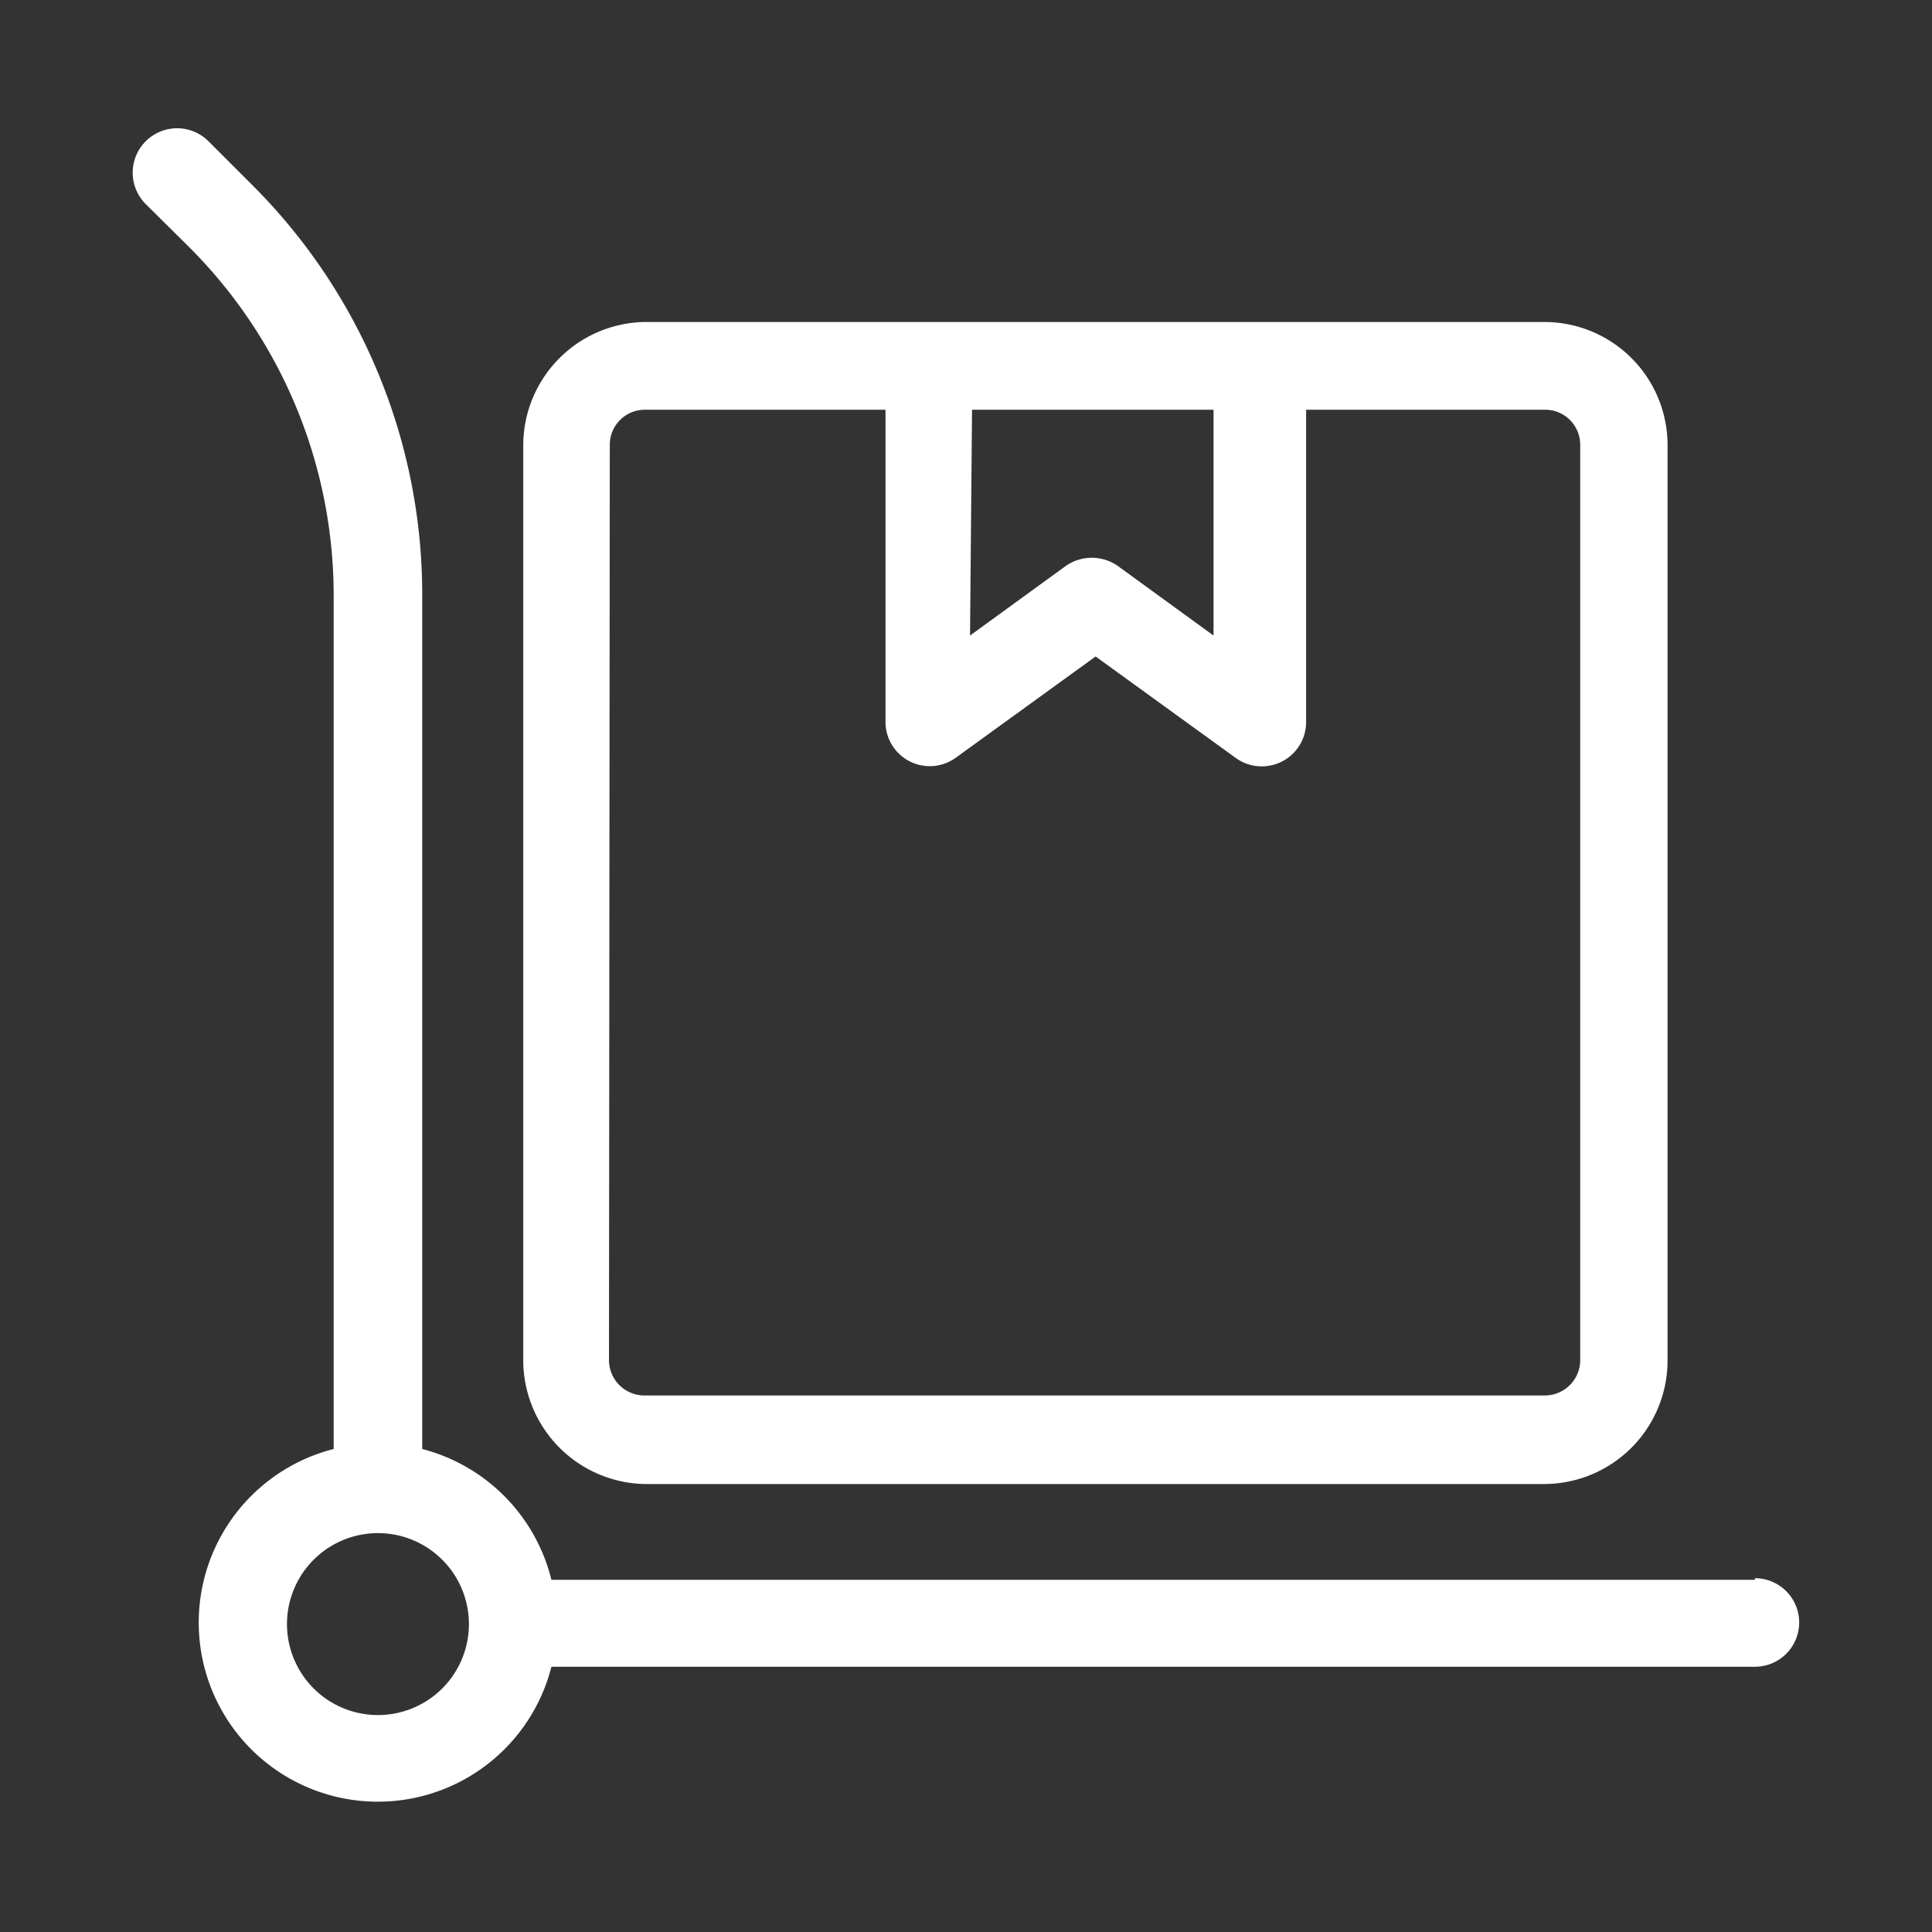
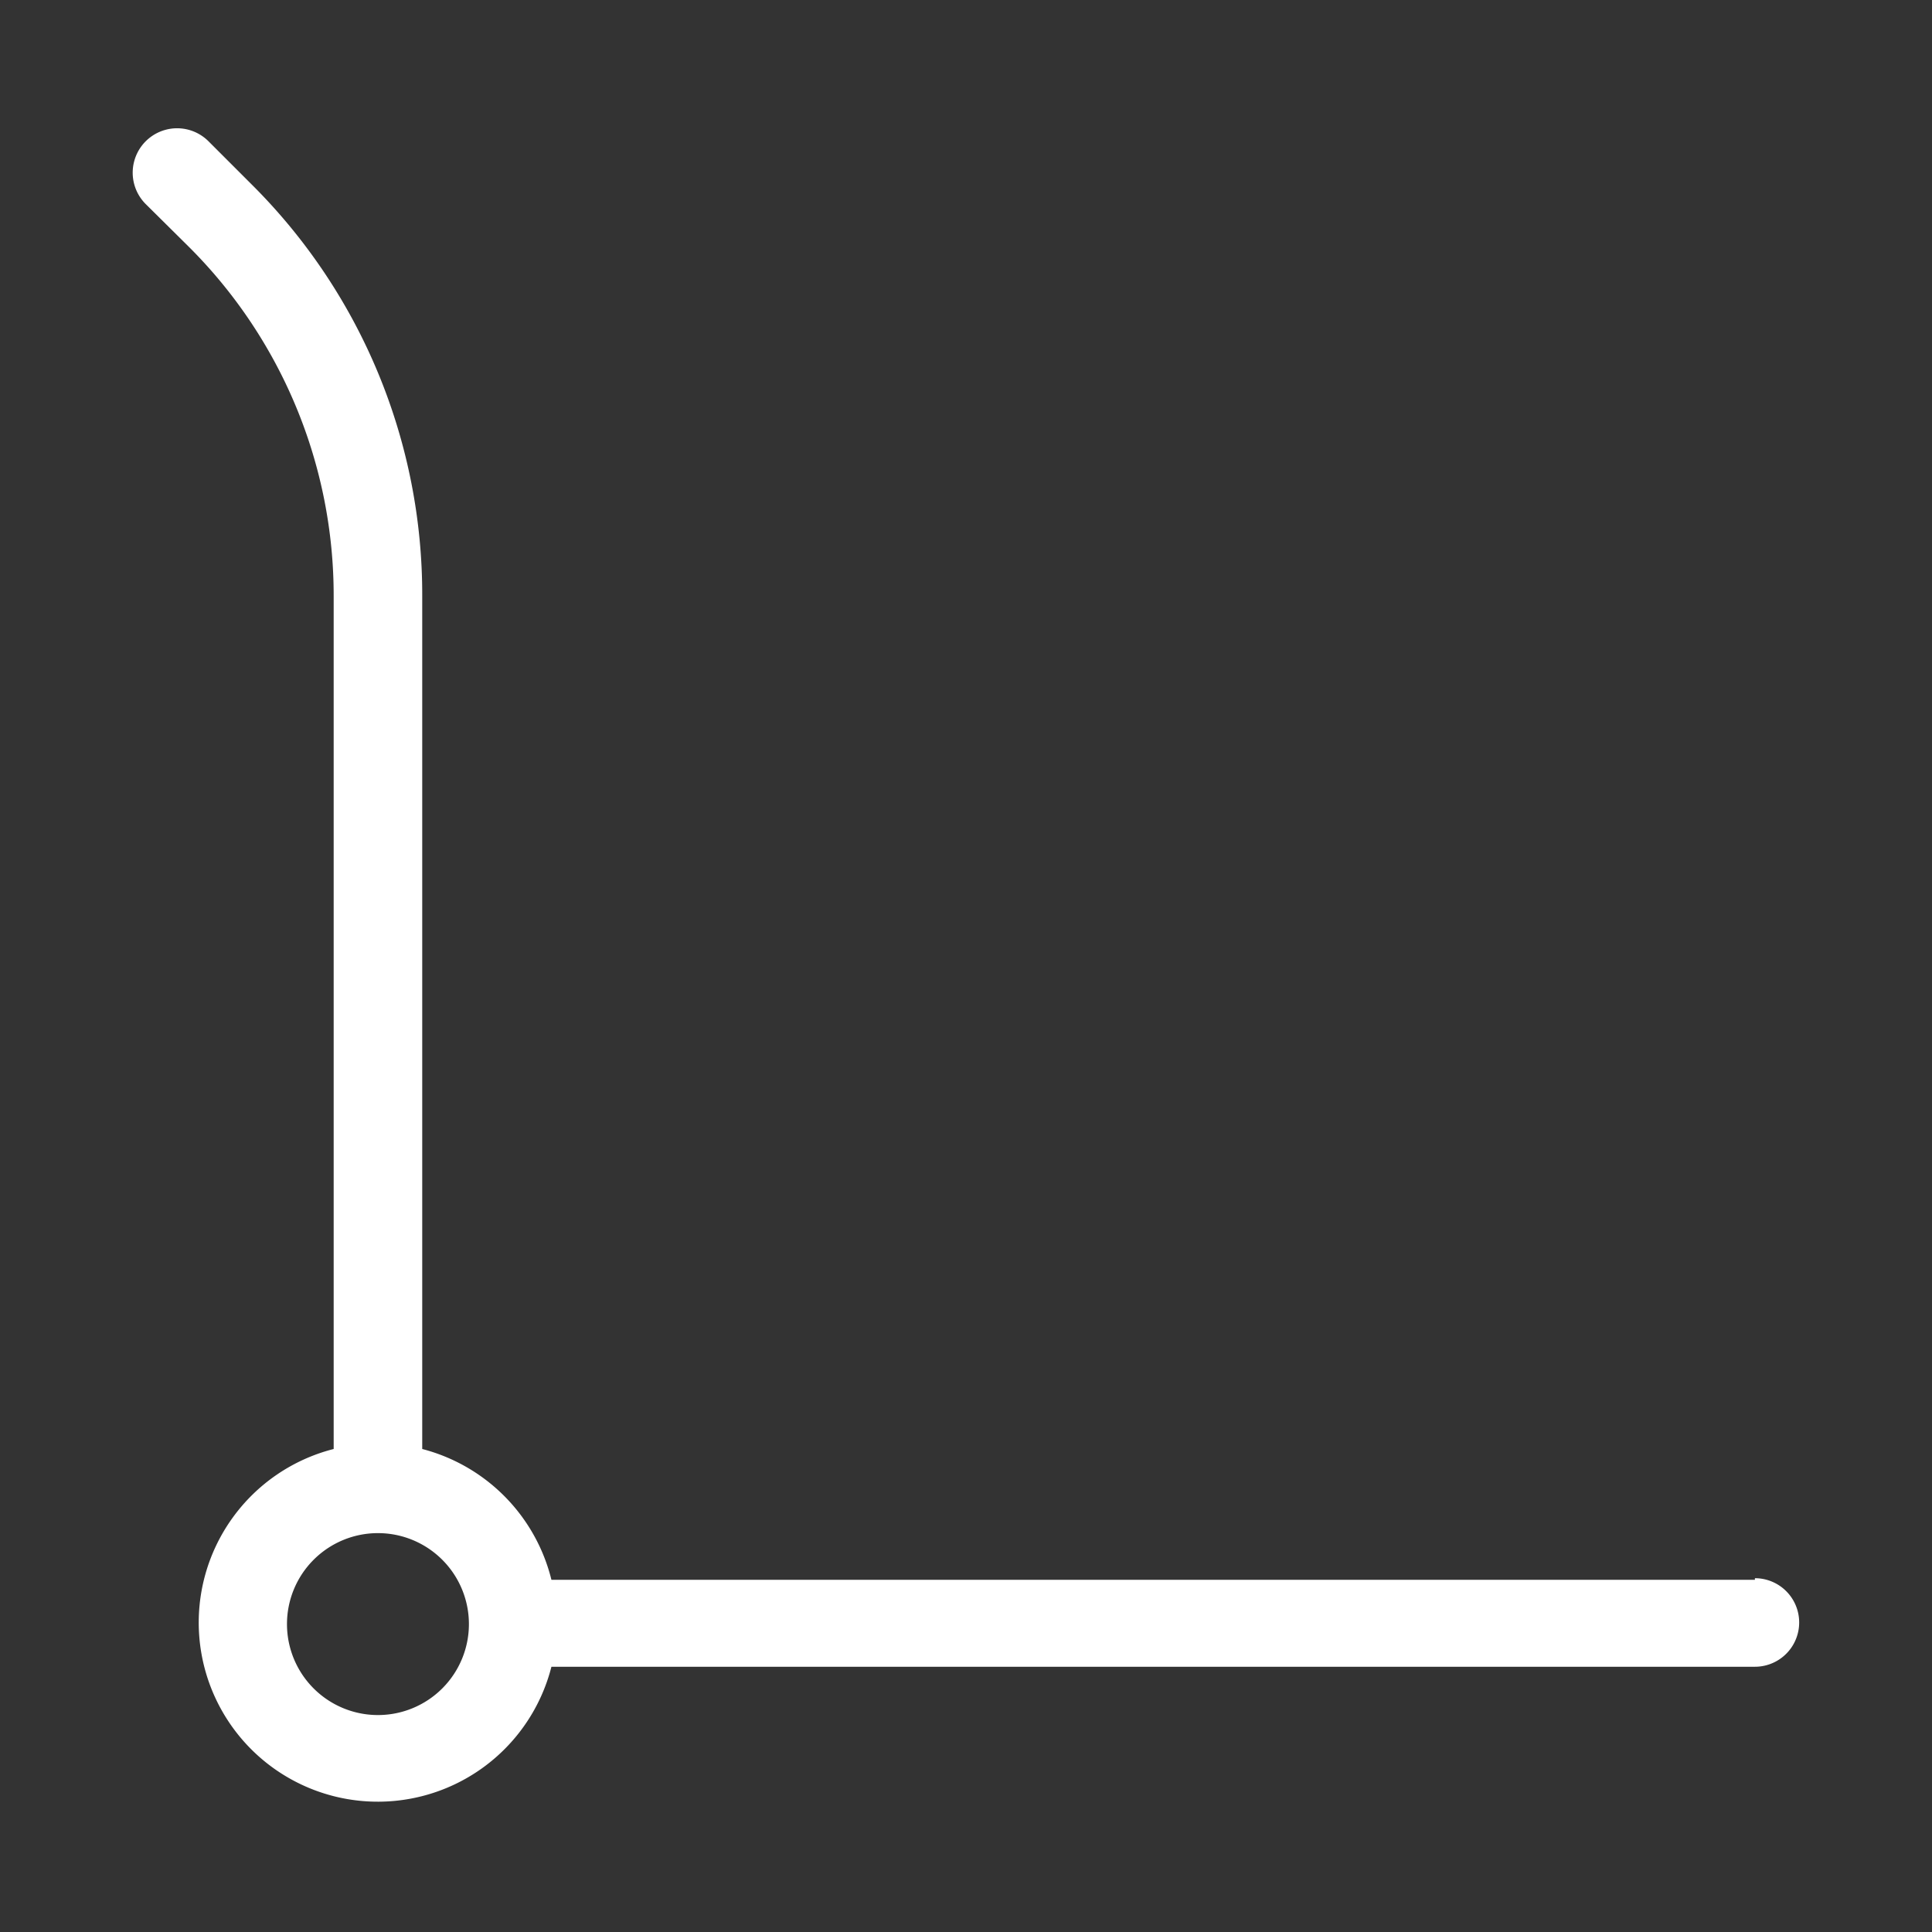
<svg xmlns="http://www.w3.org/2000/svg" id="图层_1" data-name="图层 1" viewBox="0 0 48 48">
  <rect x="0" y="0" width="48" height="48" fill="#333333" stroke="none" />
  <defs>
    <style>.cls-1{fill:#fff;}</style>
  </defs>
  <title>核心优势</title>
  <path class="cls-1" d="M43.6,39.25H13.7A4.46,4.46,0,0,0,10.49,36V14.82A14.37,14.37,0,0,0,6.25,4.58L5.18,3.51A1.1,1.1,0,0,0,3.62,5.07L4.7,6.14a12.23,12.23,0,0,1,3.59,8.68V36a4.45,4.45,0,1,0,5.41,5.41H43.6a1.1,1.1,0,0,0,0-2.2ZM9.39,42.61a2.26,2.26,0,1,1,2.26-2.26A2.26,2.26,0,0,1,9.39,42.61Z" />
-   <path class="cls-1" d="M16,36.87H38.36a3.07,3.07,0,0,0,3.07-3.08V11.05A3.06,3.06,0,0,0,38.36,8H16A3.07,3.07,0,0,0,13,11.05V33.79A3.08,3.08,0,0,0,16,36.87Zm8.15-26.69h6v5.61l-2.38-1.73a1.13,1.13,0,0,0-1.29,0l-2.38,1.73Zm-9,.87a.87.87,0,0,1,.87-.87H22v7.76a1.1,1.1,0,0,0,1.74.89l3.48-2.52,3.48,2.52a1.1,1.1,0,0,0,.65.21,1.11,1.11,0,0,0,.5-.12,1.1,1.1,0,0,0,.6-1V10.18h5.94a.87.87,0,0,1,.87.87V33.79a.88.88,0,0,1-.87.88H16a.88.88,0,0,1-.87-.88Z" />
</svg>